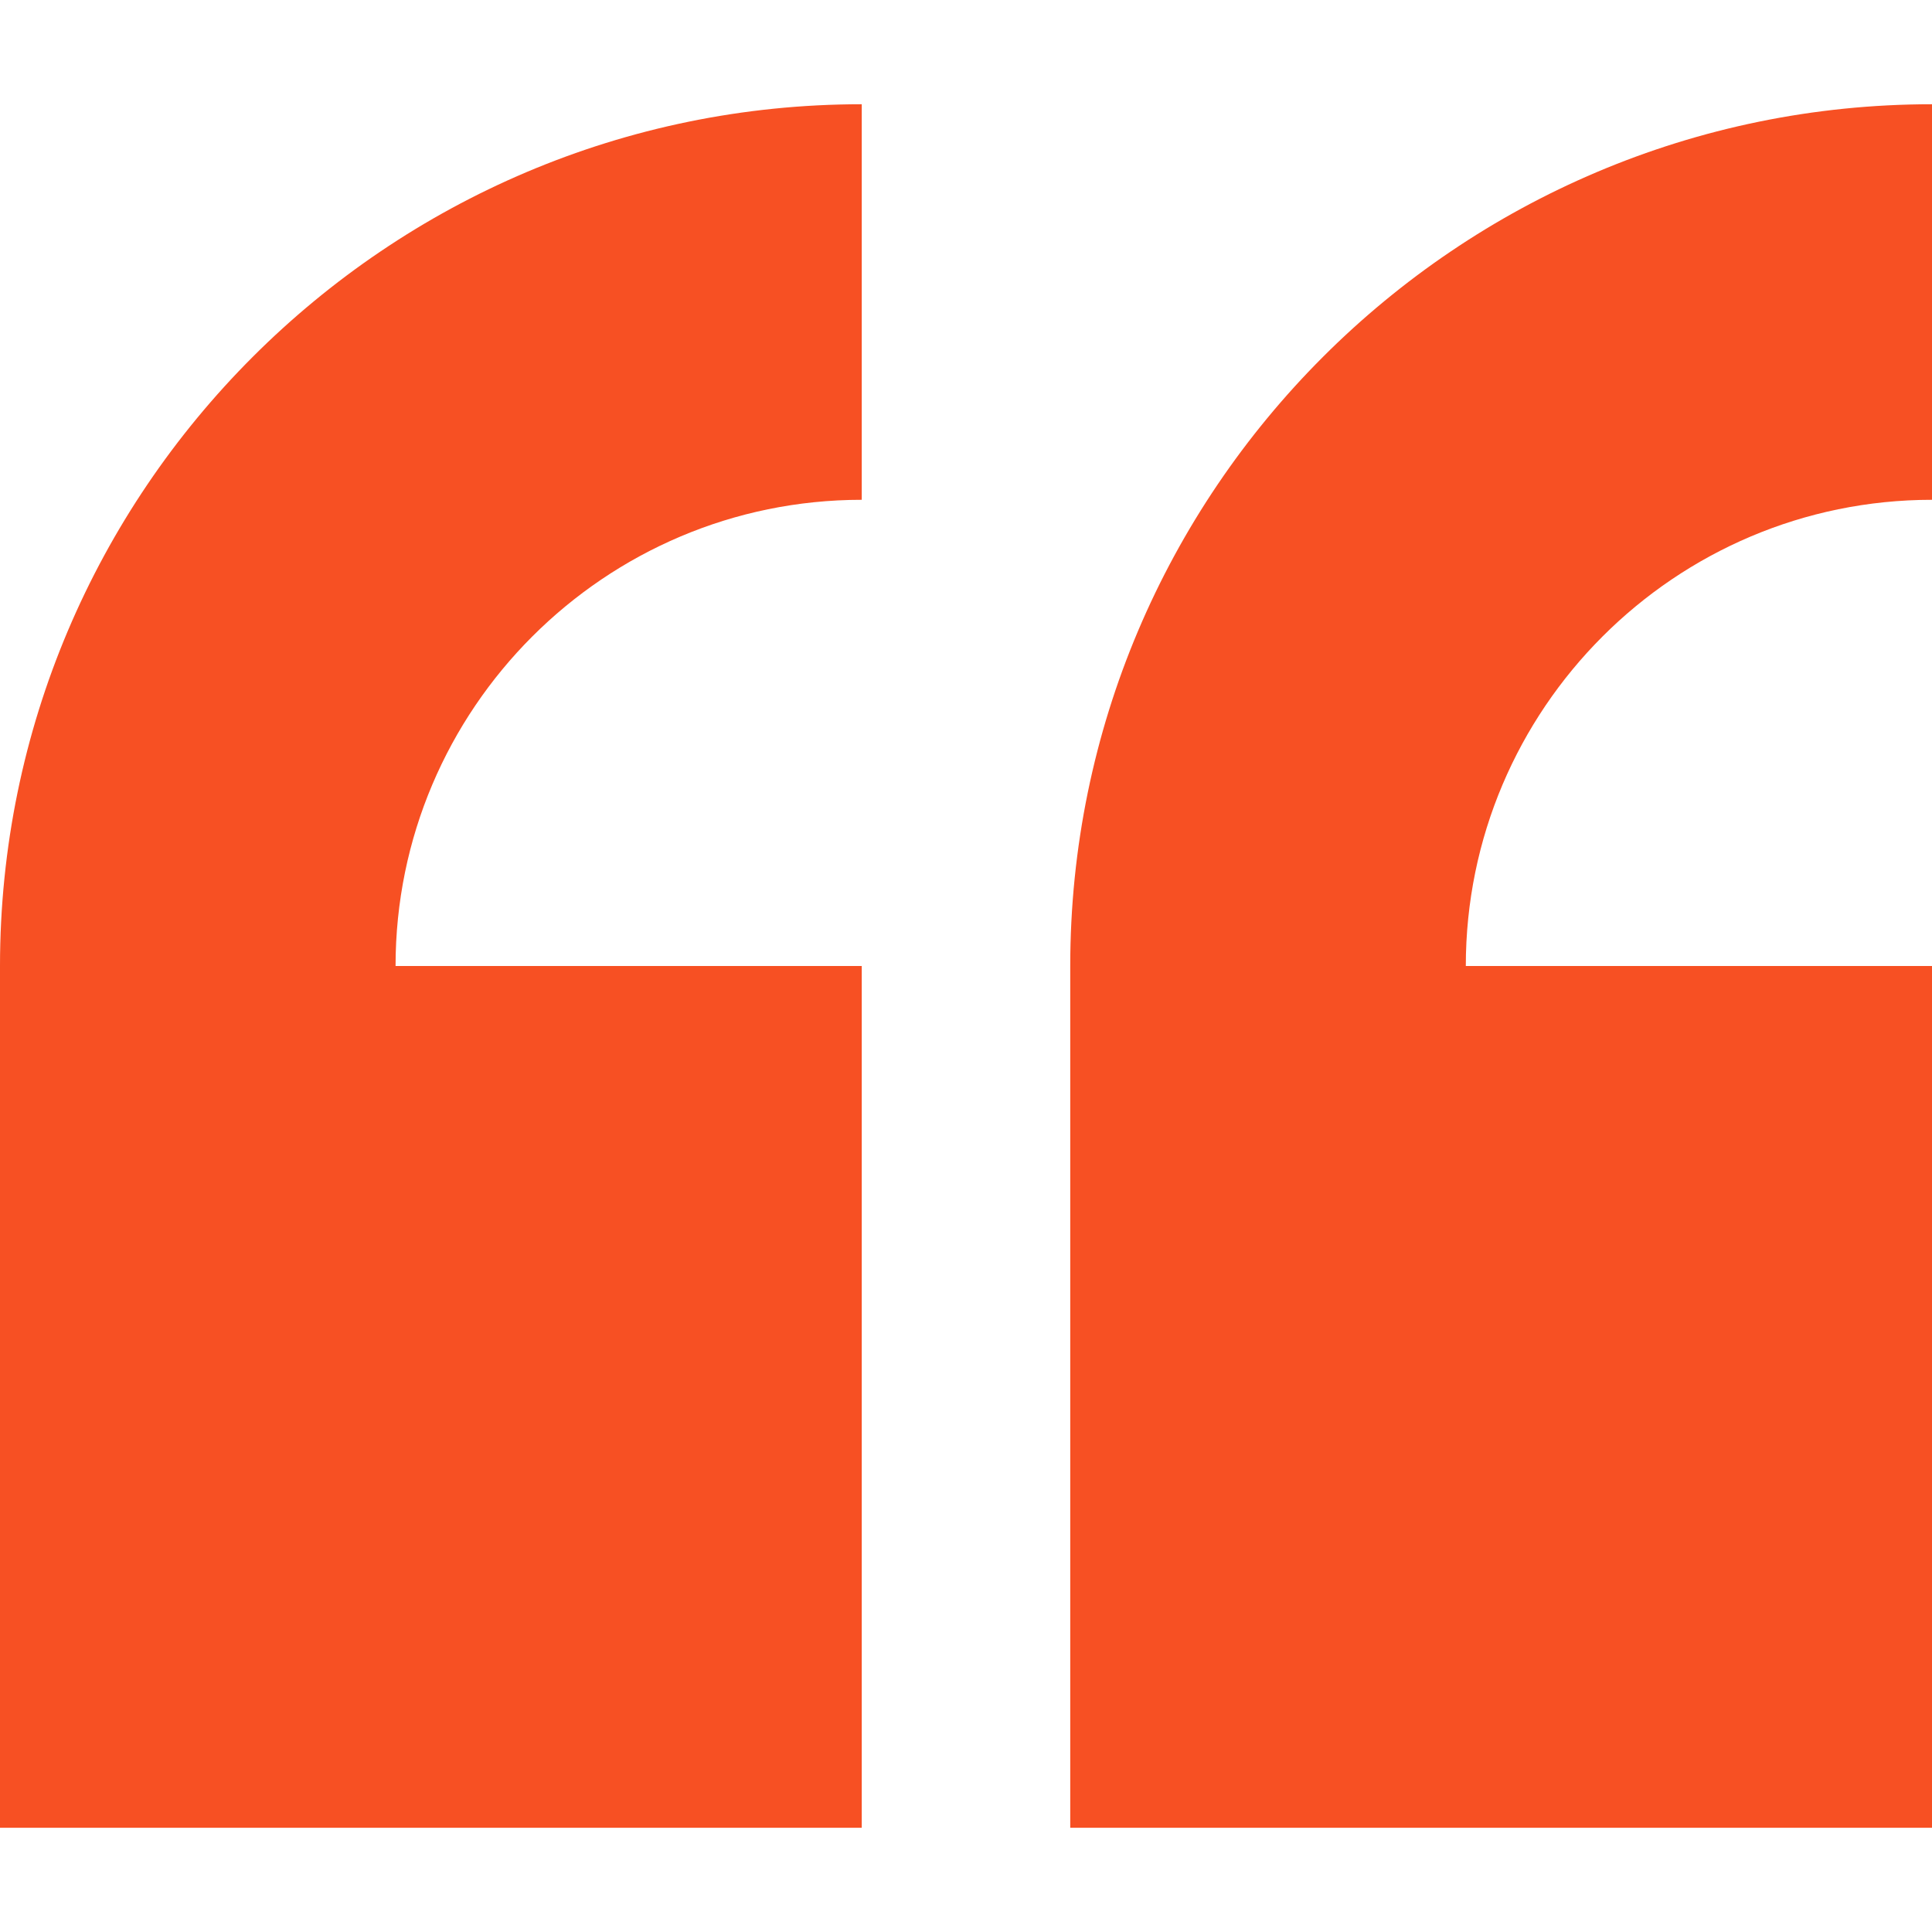
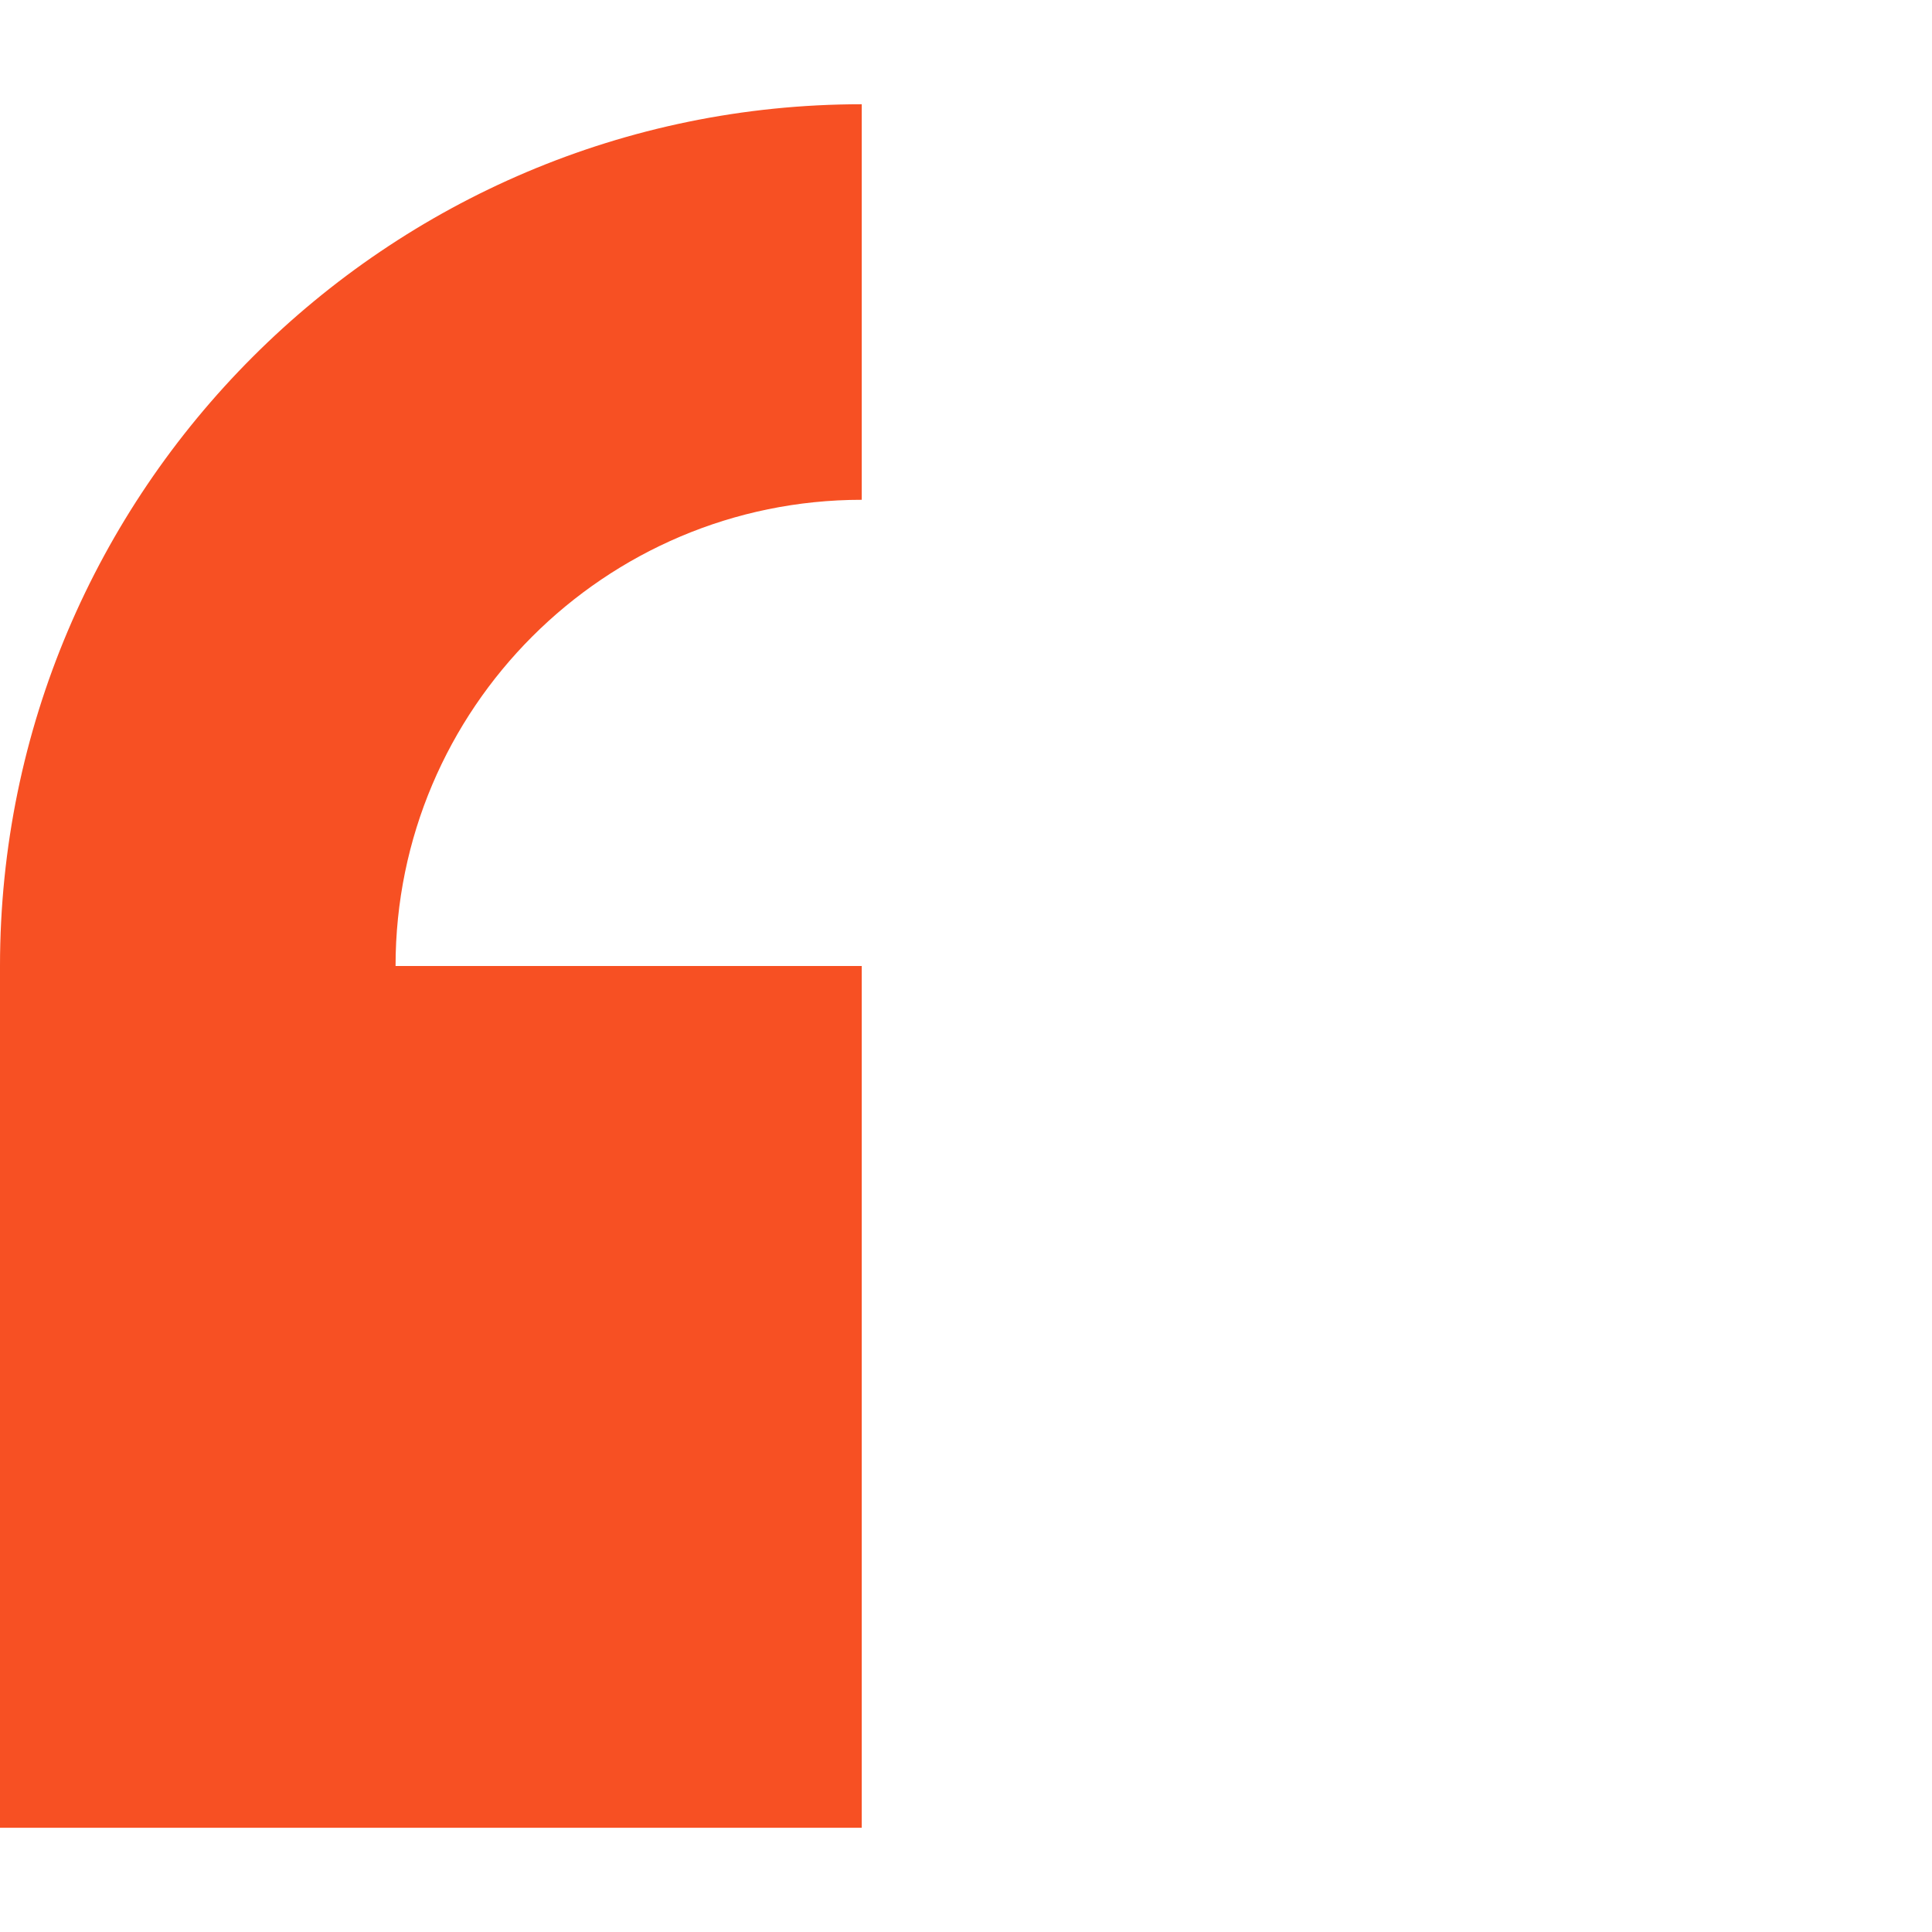
<svg xmlns="http://www.w3.org/2000/svg" version="1.1" id="Layer_1" x="0px" y="0px" width="200px" height="200px" viewBox="796 698 200 200" fill="#f75023" enable-background="new 796 698 200 200" xml:space="preserve">
  <g>
    <path d="M885.208,749.739v-40.948C836.019,708.791,796,748.81,796,798v89.209h89.208V798h-48.26   C836.948,771.39,858.598,749.739,885.208,749.739z" />
-     <path d="M996,749.739v-40.948c-49.19,0-89.209,40.019-89.209,89.209v89.209H996V798h-48.26   C947.74,771.39,969.39,749.739,996,749.739z" />
  </g>
</svg>